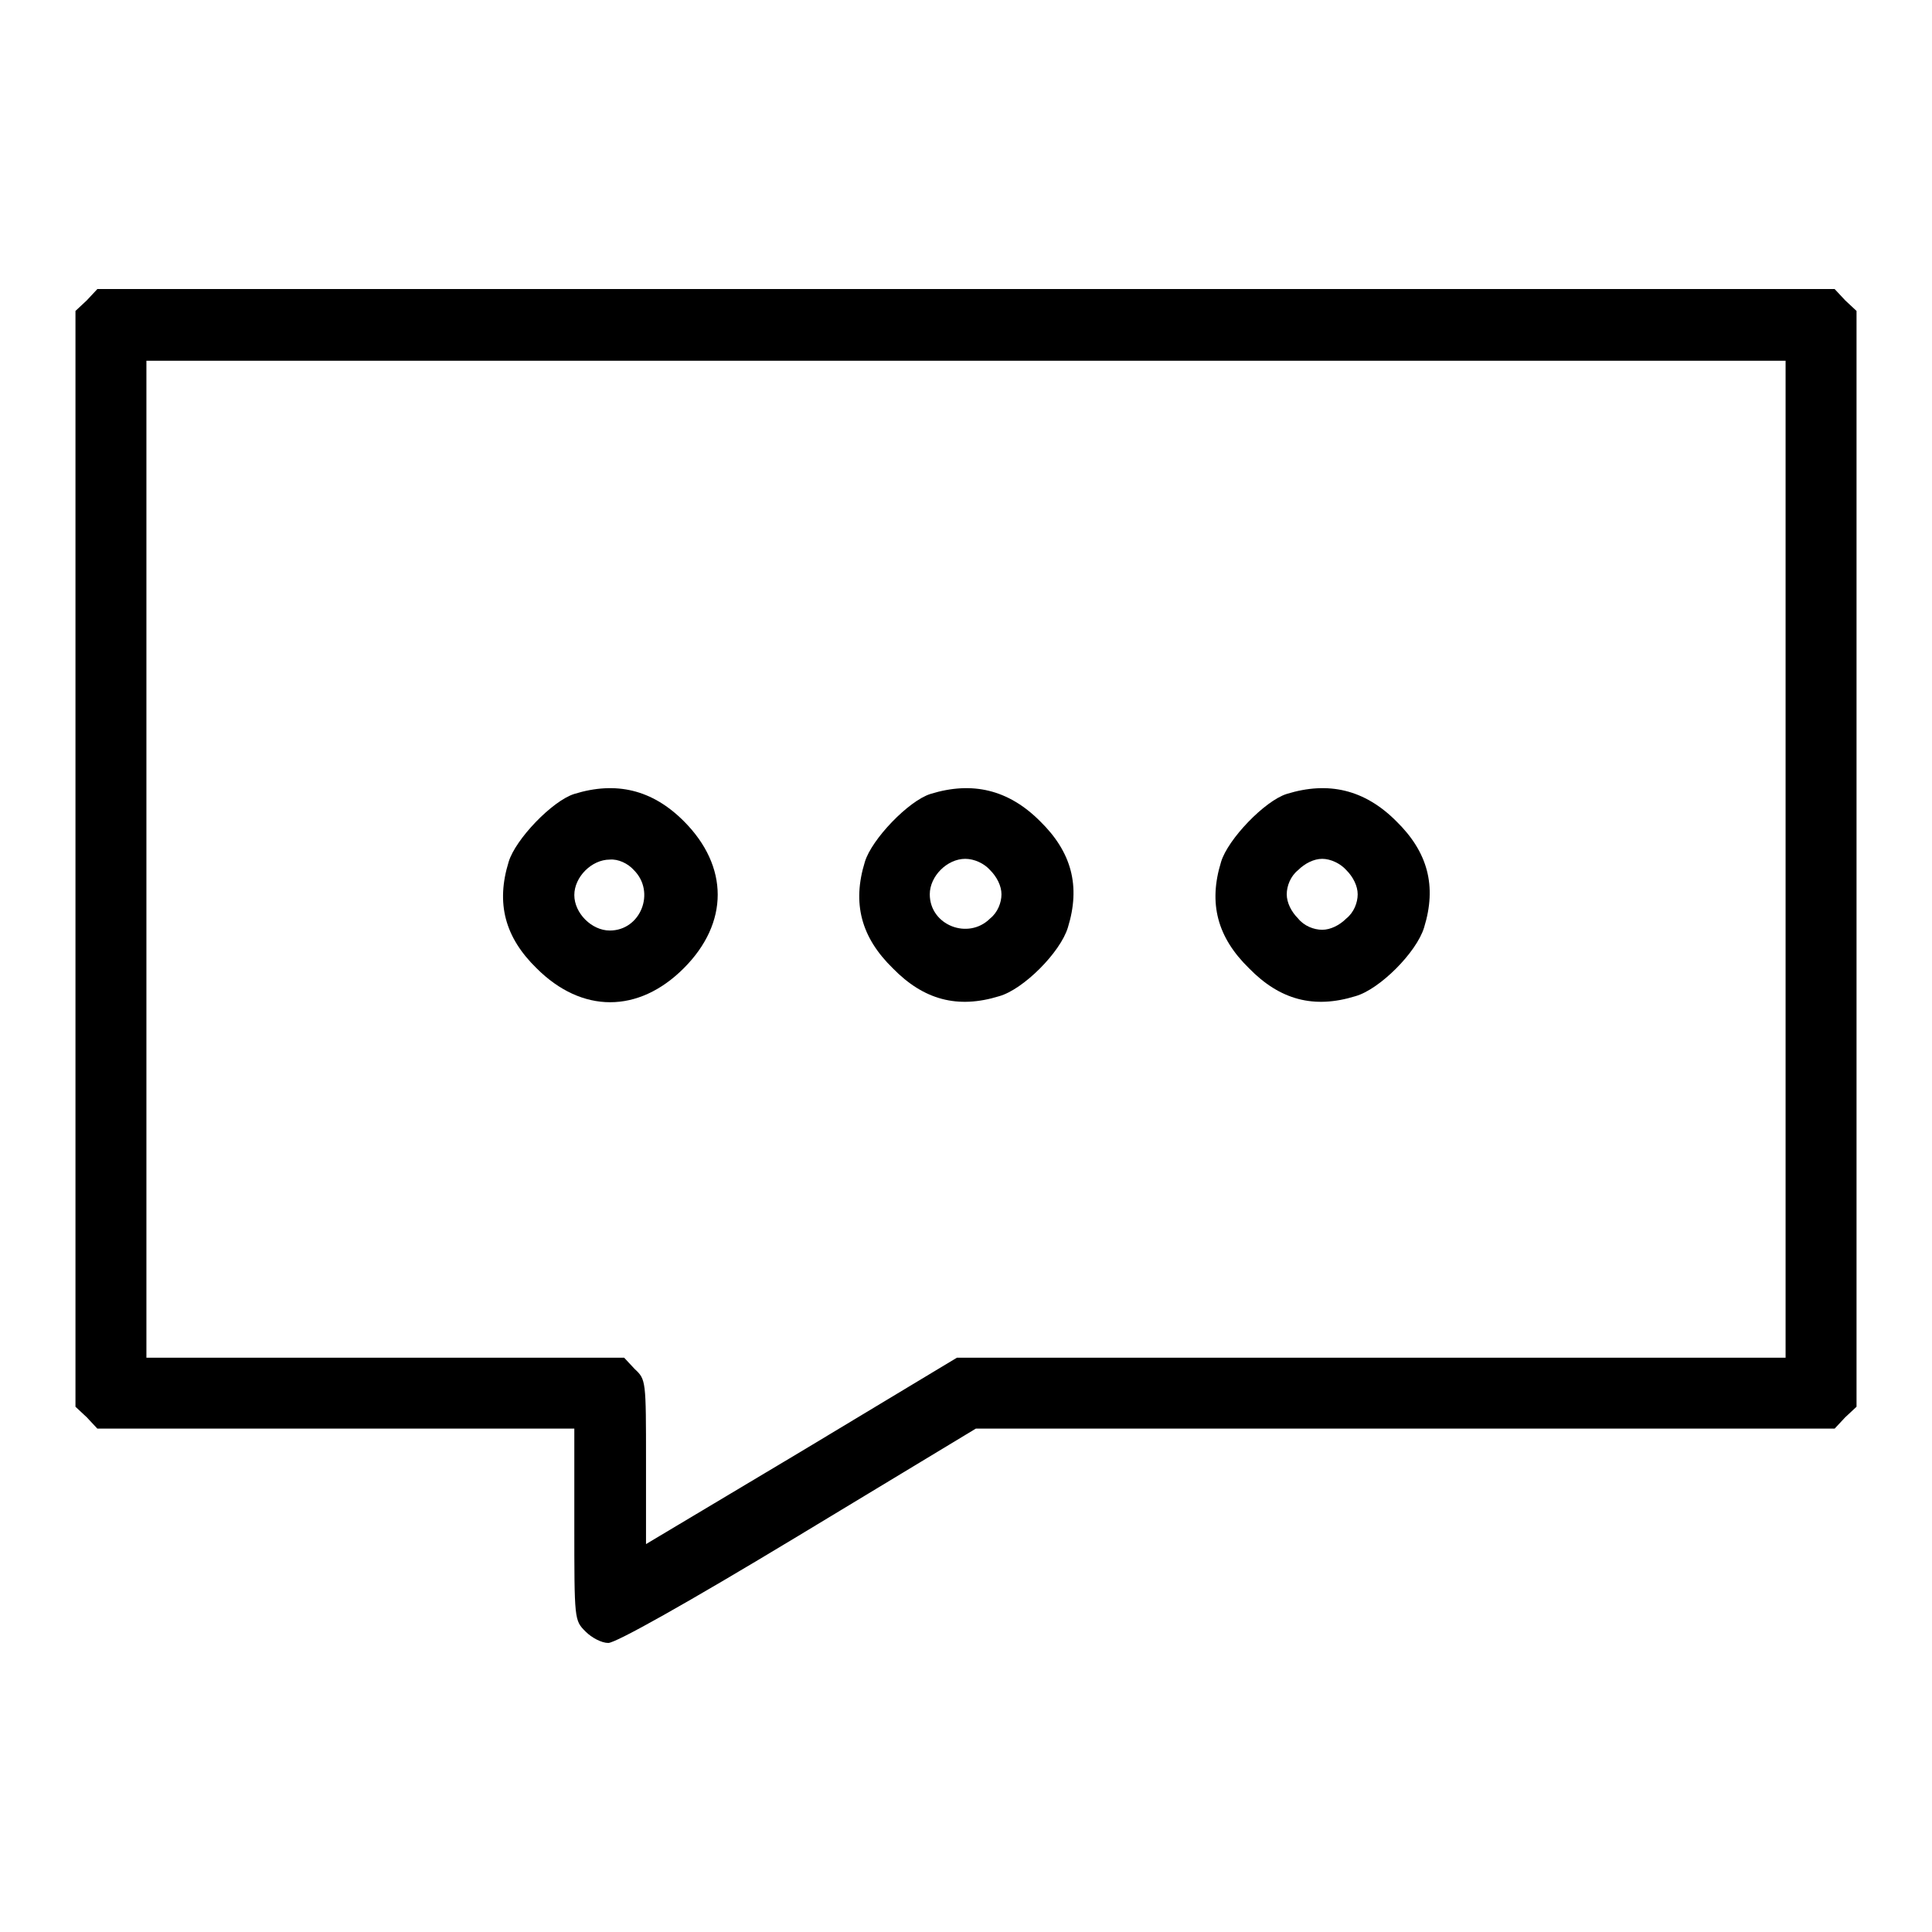
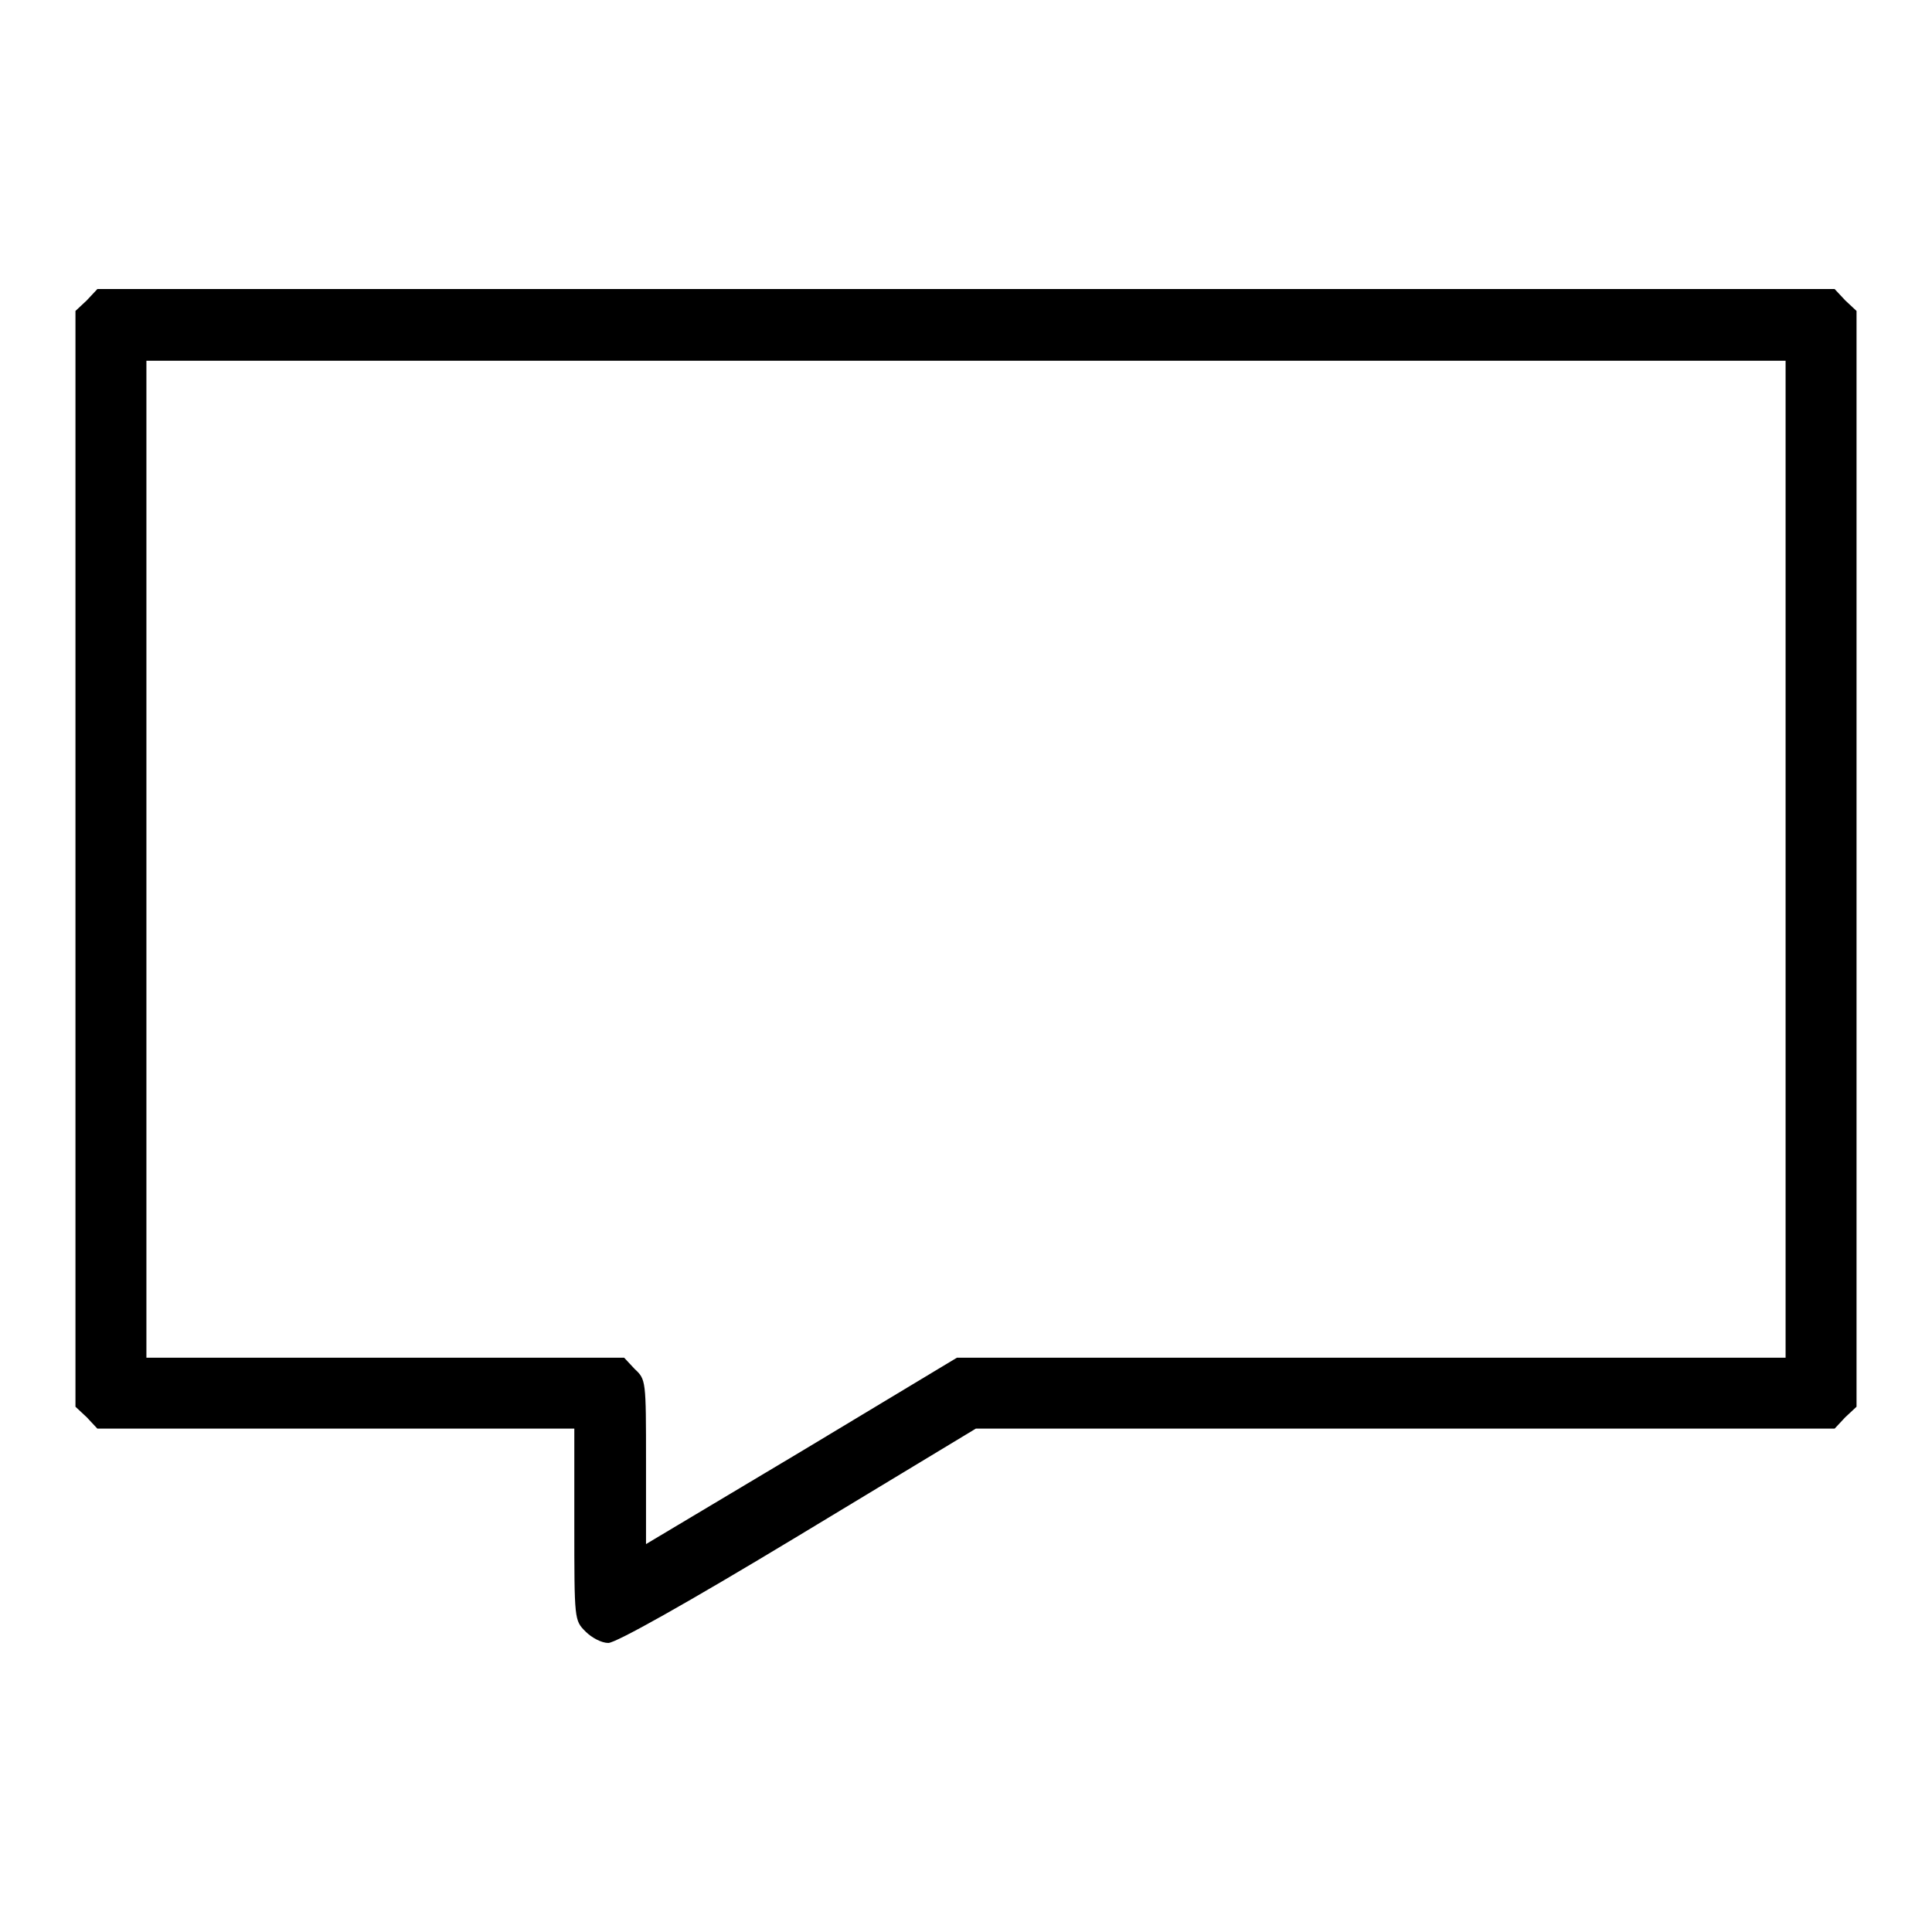
<svg xmlns="http://www.w3.org/2000/svg" version="1.1" x="0px" y="0px" viewBox="0 0 256 256" enable-background="new 0 0 256 256" xml:space="preserve">
  <g>
    <g>
      <g>
        <path fill="#000000" d="M11.5,39.8L10,41.2v72.6v72.6l1.5,1.4l1.4,1.5h31.6h31.6V202c0,12.7,0,12.7,1.5,14.2c0.8,0.8,2.1,1.5,3,1.5c1,0,10.3-5.2,25.2-14.2l23.5-14.2h56.9h56.9l1.4-1.5l1.5-1.4v-72.6V41.2l-1.5-1.4l-1.4-1.5H128H12.9L11.5,39.8z M236.6,113.8v66.1h-54.9h-54.9l-20.6,12.4l-20.6,12.3v-10.9c0-10.8,0-10.9-1.5-12.3l-1.4-1.5H51H19.4v-66.1V47.8H128h108.6V113.8z" />
-         <path fill="#000000" d="M76.1,105.2c-2.9,0.9-7.8,6-8.7,9c-1.7,5.5-0.5,10,3.7,14.1c6,6,13.5,6,19.5,0c6-6,6-13.5,0-19.5C86.4,104.6,81.6,103.5,76.1,105.2z M84,115.3c2.9,2.9,0.9,8-3.2,8c-2.4,0-4.7-2.3-4.7-4.7s2.3-4.7,4.7-4.7C81.9,113.8,83.2,114.4,84,115.3z" />
-         <path fill="#000000" d="M123.3,105.2c-2.9,0.9-7.8,6-8.7,9c-1.7,5.5-0.5,10,3.7,14.1c4.1,4.2,8.6,5.4,14.1,3.7c3.2-0.9,8.1-5.8,9.1-9.1c1.7-5.5,0.5-10-3.7-14.1C133.6,104.6,128.8,103.5,123.3,105.2z M131.2,115.3c0.9,0.9,1.5,2.1,1.5,3.2c0,1.1-0.5,2.4-1.5,3.2c-2.9,2.9-8,0.9-8-3.2c0-2.4,2.3-4.7,4.7-4.7C129.1,113.8,130.4,114.4,131.2,115.3z" />
-         <path fill="#000000" d="M170.5,105.2c-2.9,0.9-7.8,6-8.7,9c-1.7,5.5-0.5,10,3.7,14.1c4.1,4.2,8.6,5.4,14.1,3.7c3.2-0.9,8.1-5.8,9.1-9.1c1.7-5.5,0.5-10-3.7-14.1C180.8,104.6,176,103.5,170.5,105.2z M178.4,115.3c0.9,0.9,1.5,2.1,1.5,3.2c0,1.1-0.5,2.4-1.5,3.2c-0.9,0.9-2.1,1.5-3.2,1.5s-2.4-0.5-3.2-1.5c-0.9-0.9-1.5-2.1-1.5-3.2c0-1.1,0.5-2.4,1.5-3.2c0.9-0.9,2.1-1.5,3.2-1.5S177.6,114.4,178.4,115.3z" />
      </g>
    </g>
  </g>
</svg>